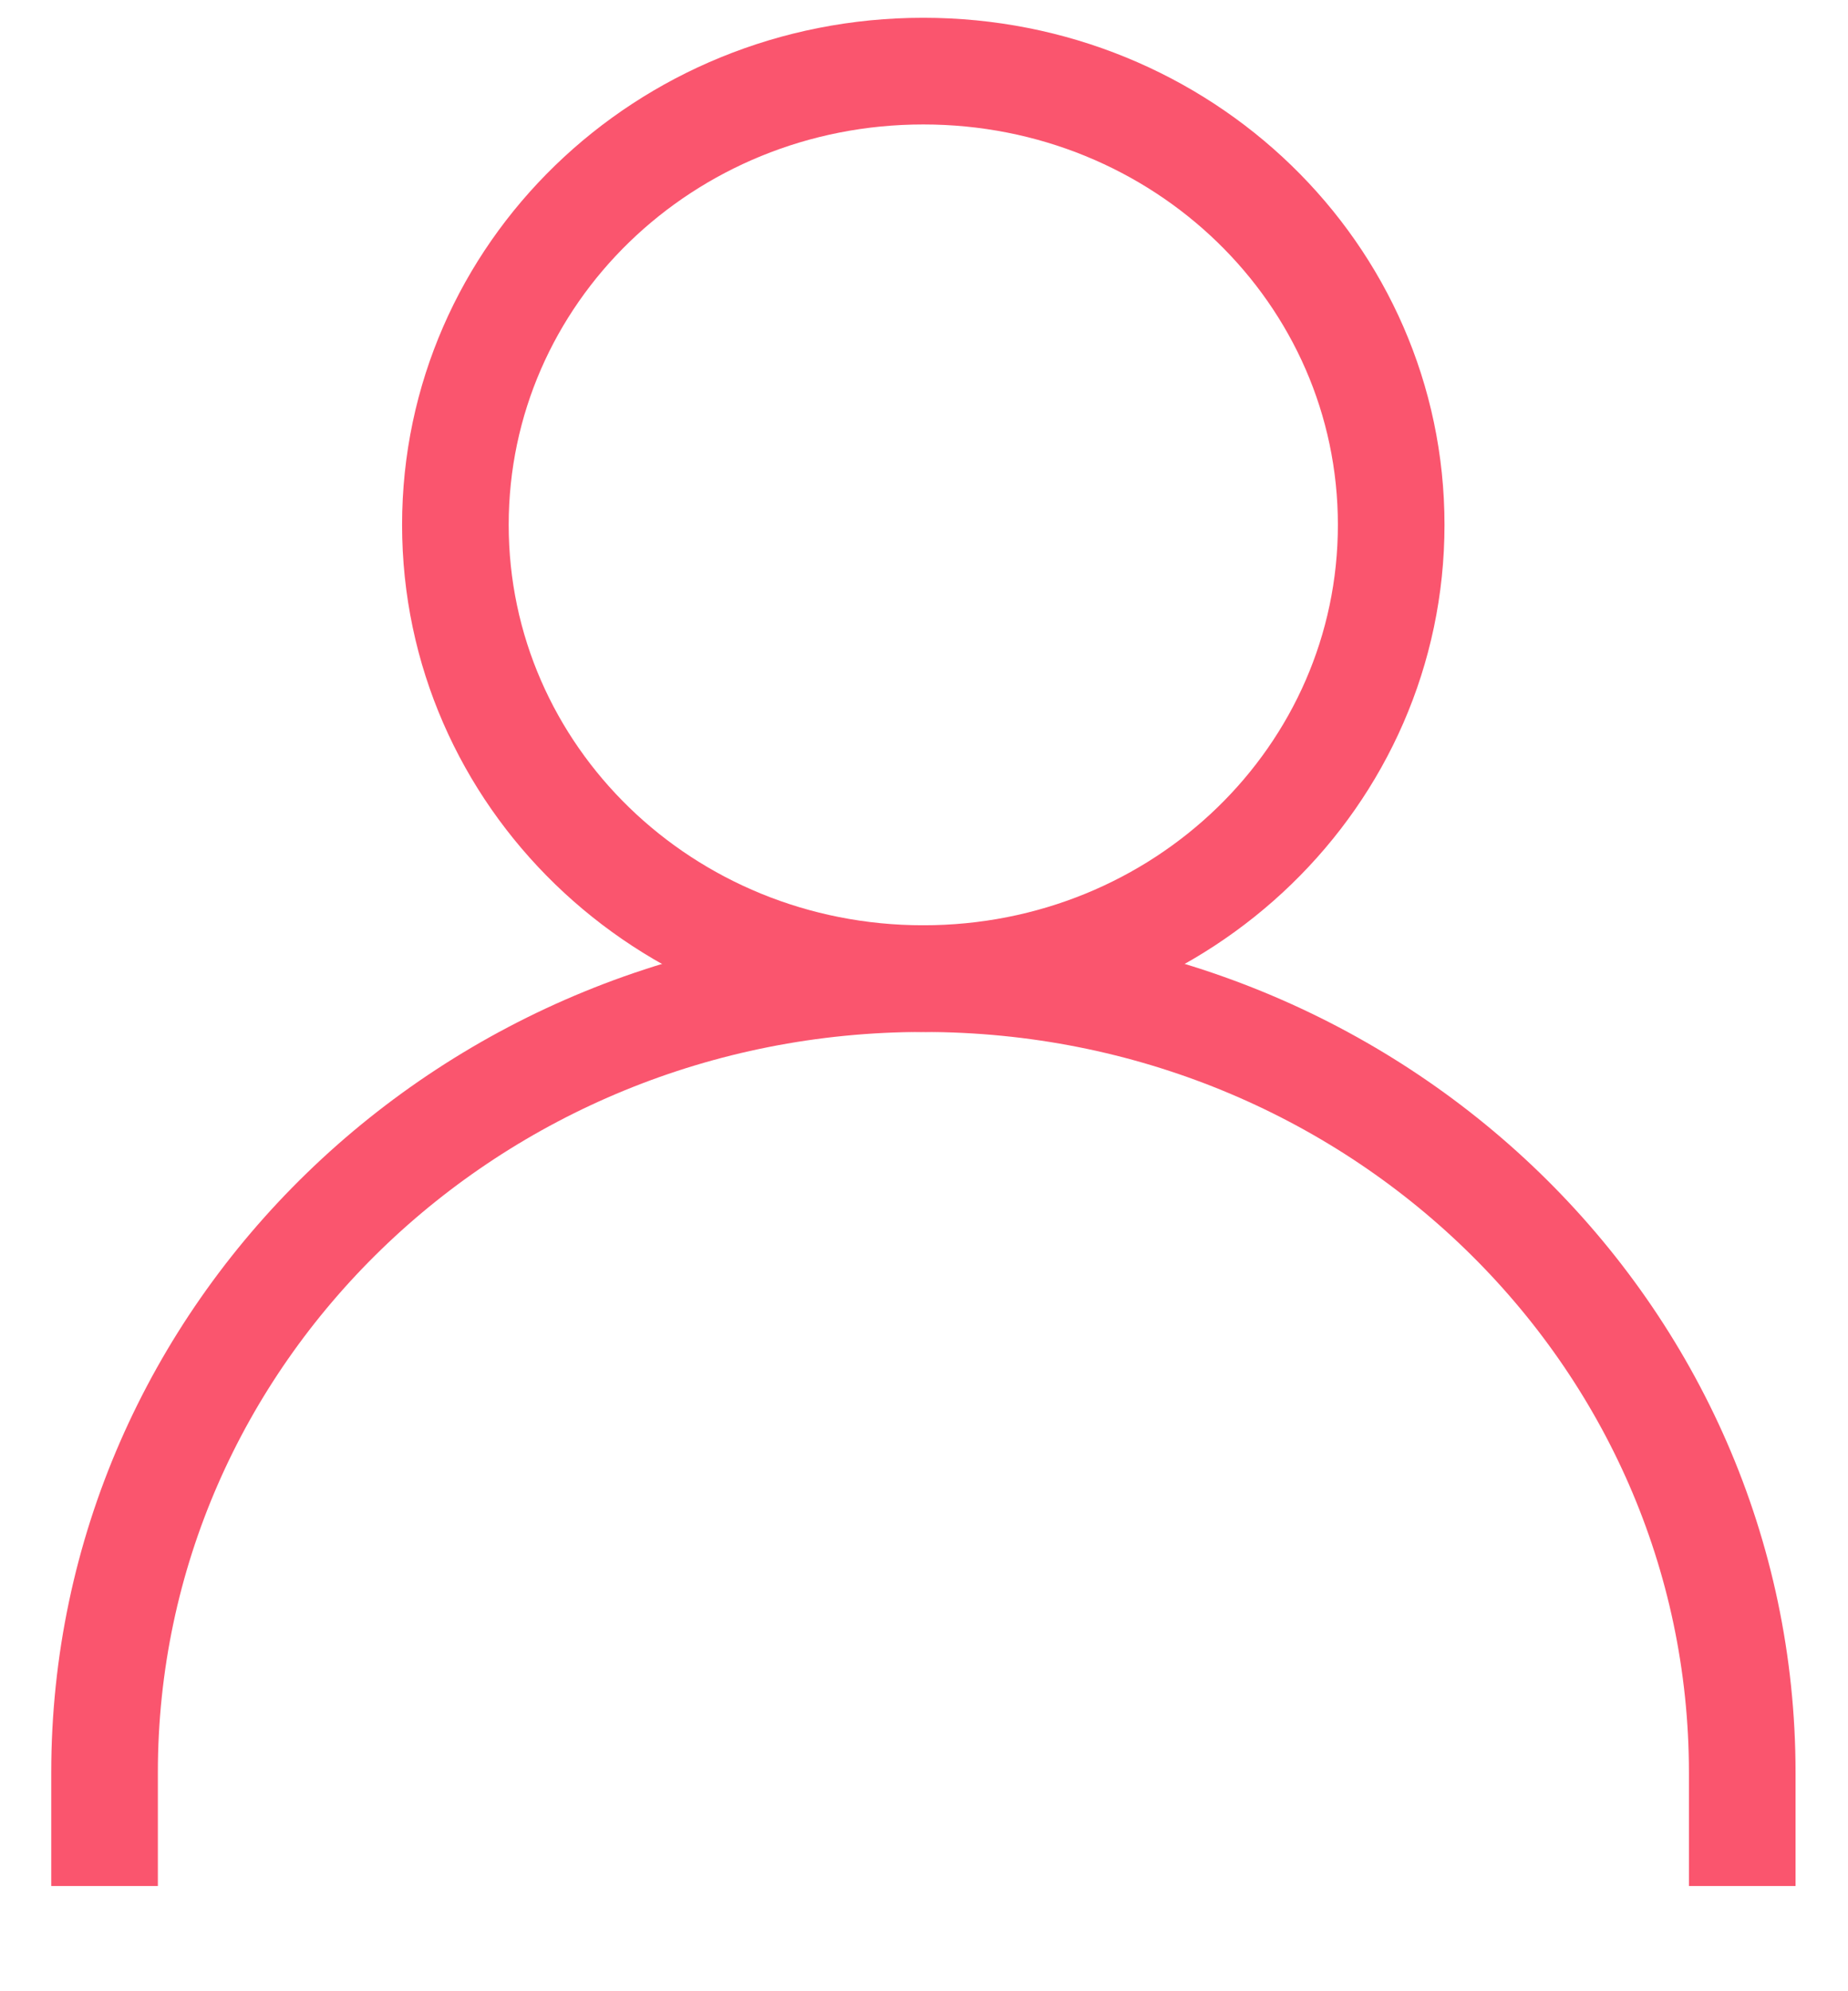
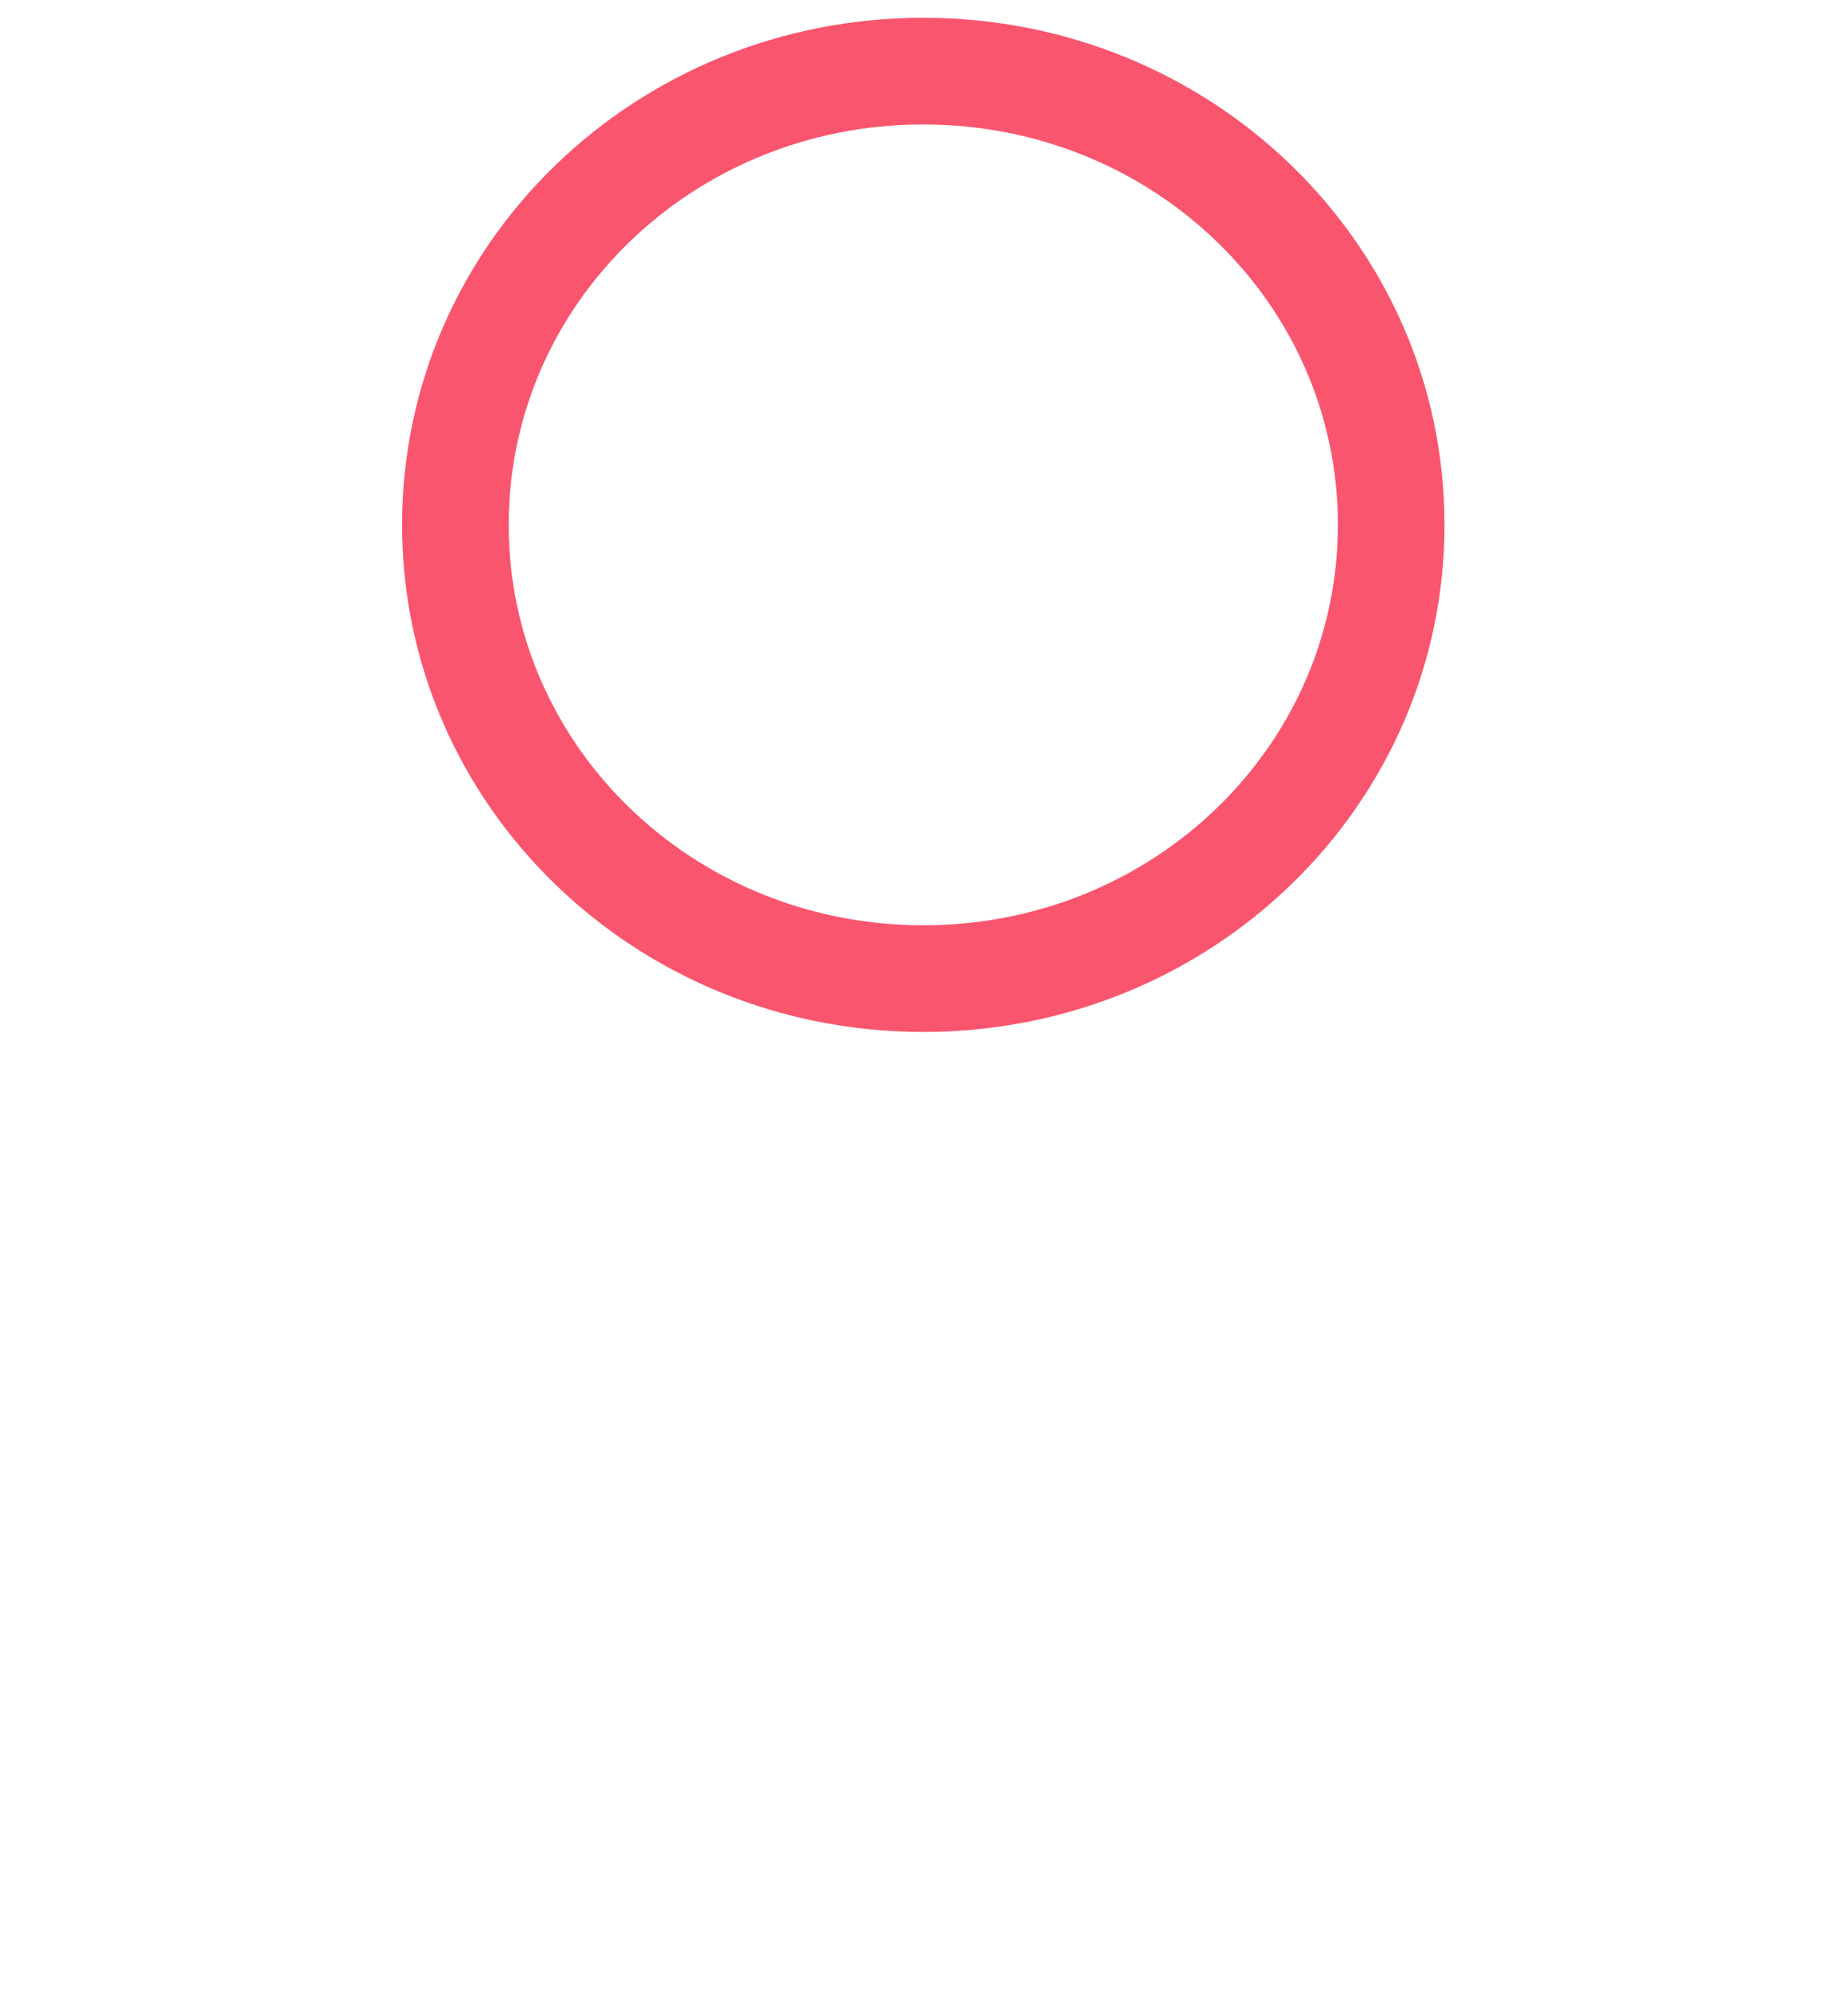
<svg xmlns="http://www.w3.org/2000/svg" width="26" height="28" viewBox="0 0 26 28" fill="none">
-   <path d="M1.471 26.521V24.926C1.471 18.755 6.624 13.761 12.991 13.761C19.359 13.761 24.512 18.755 24.512 24.926V26.521" stroke="#FA556E" stroke-width="1.5" stroke-miterlimit="10" />
  <path d="M12.99 13.761C16.634 13.761 19.573 10.912 19.573 7.38C19.573 3.848 16.634 1 12.99 1C9.346 1 6.407 3.848 6.407 7.38C6.407 10.912 9.346 13.761 12.99 13.761Z" stroke="#FA556E" stroke-width="1.5" stroke-miterlimit="10" />
</svg>